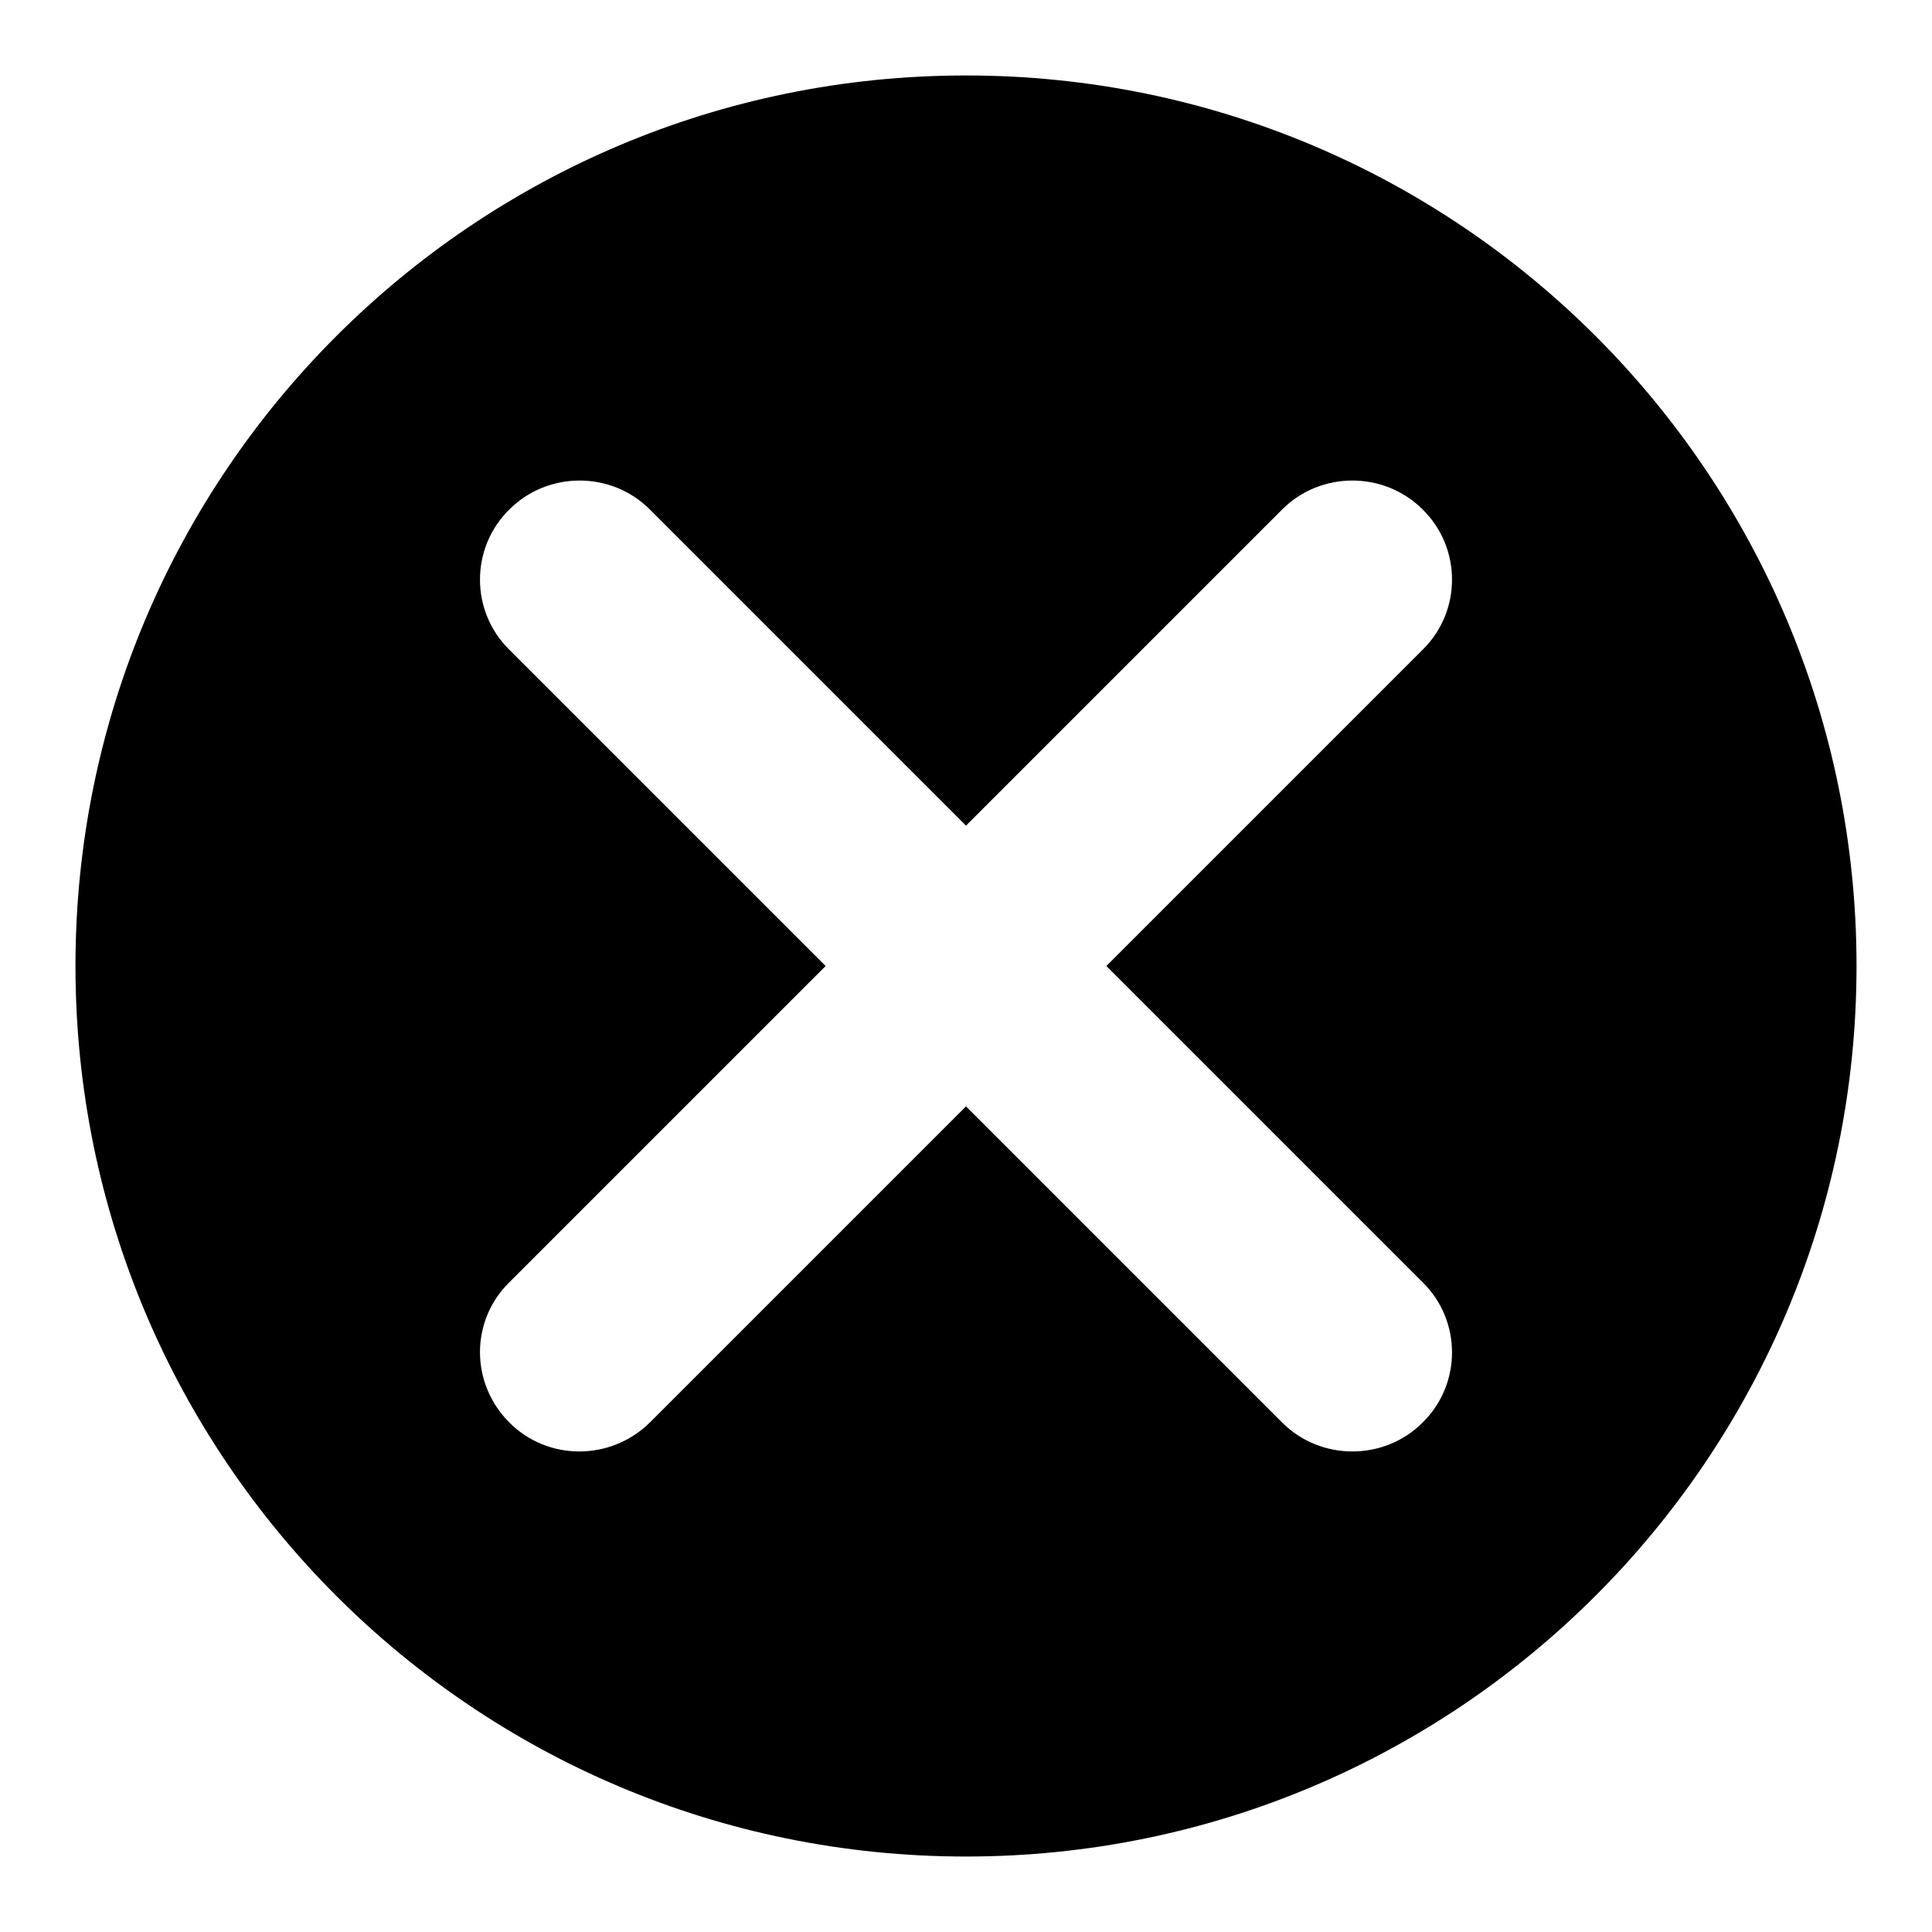
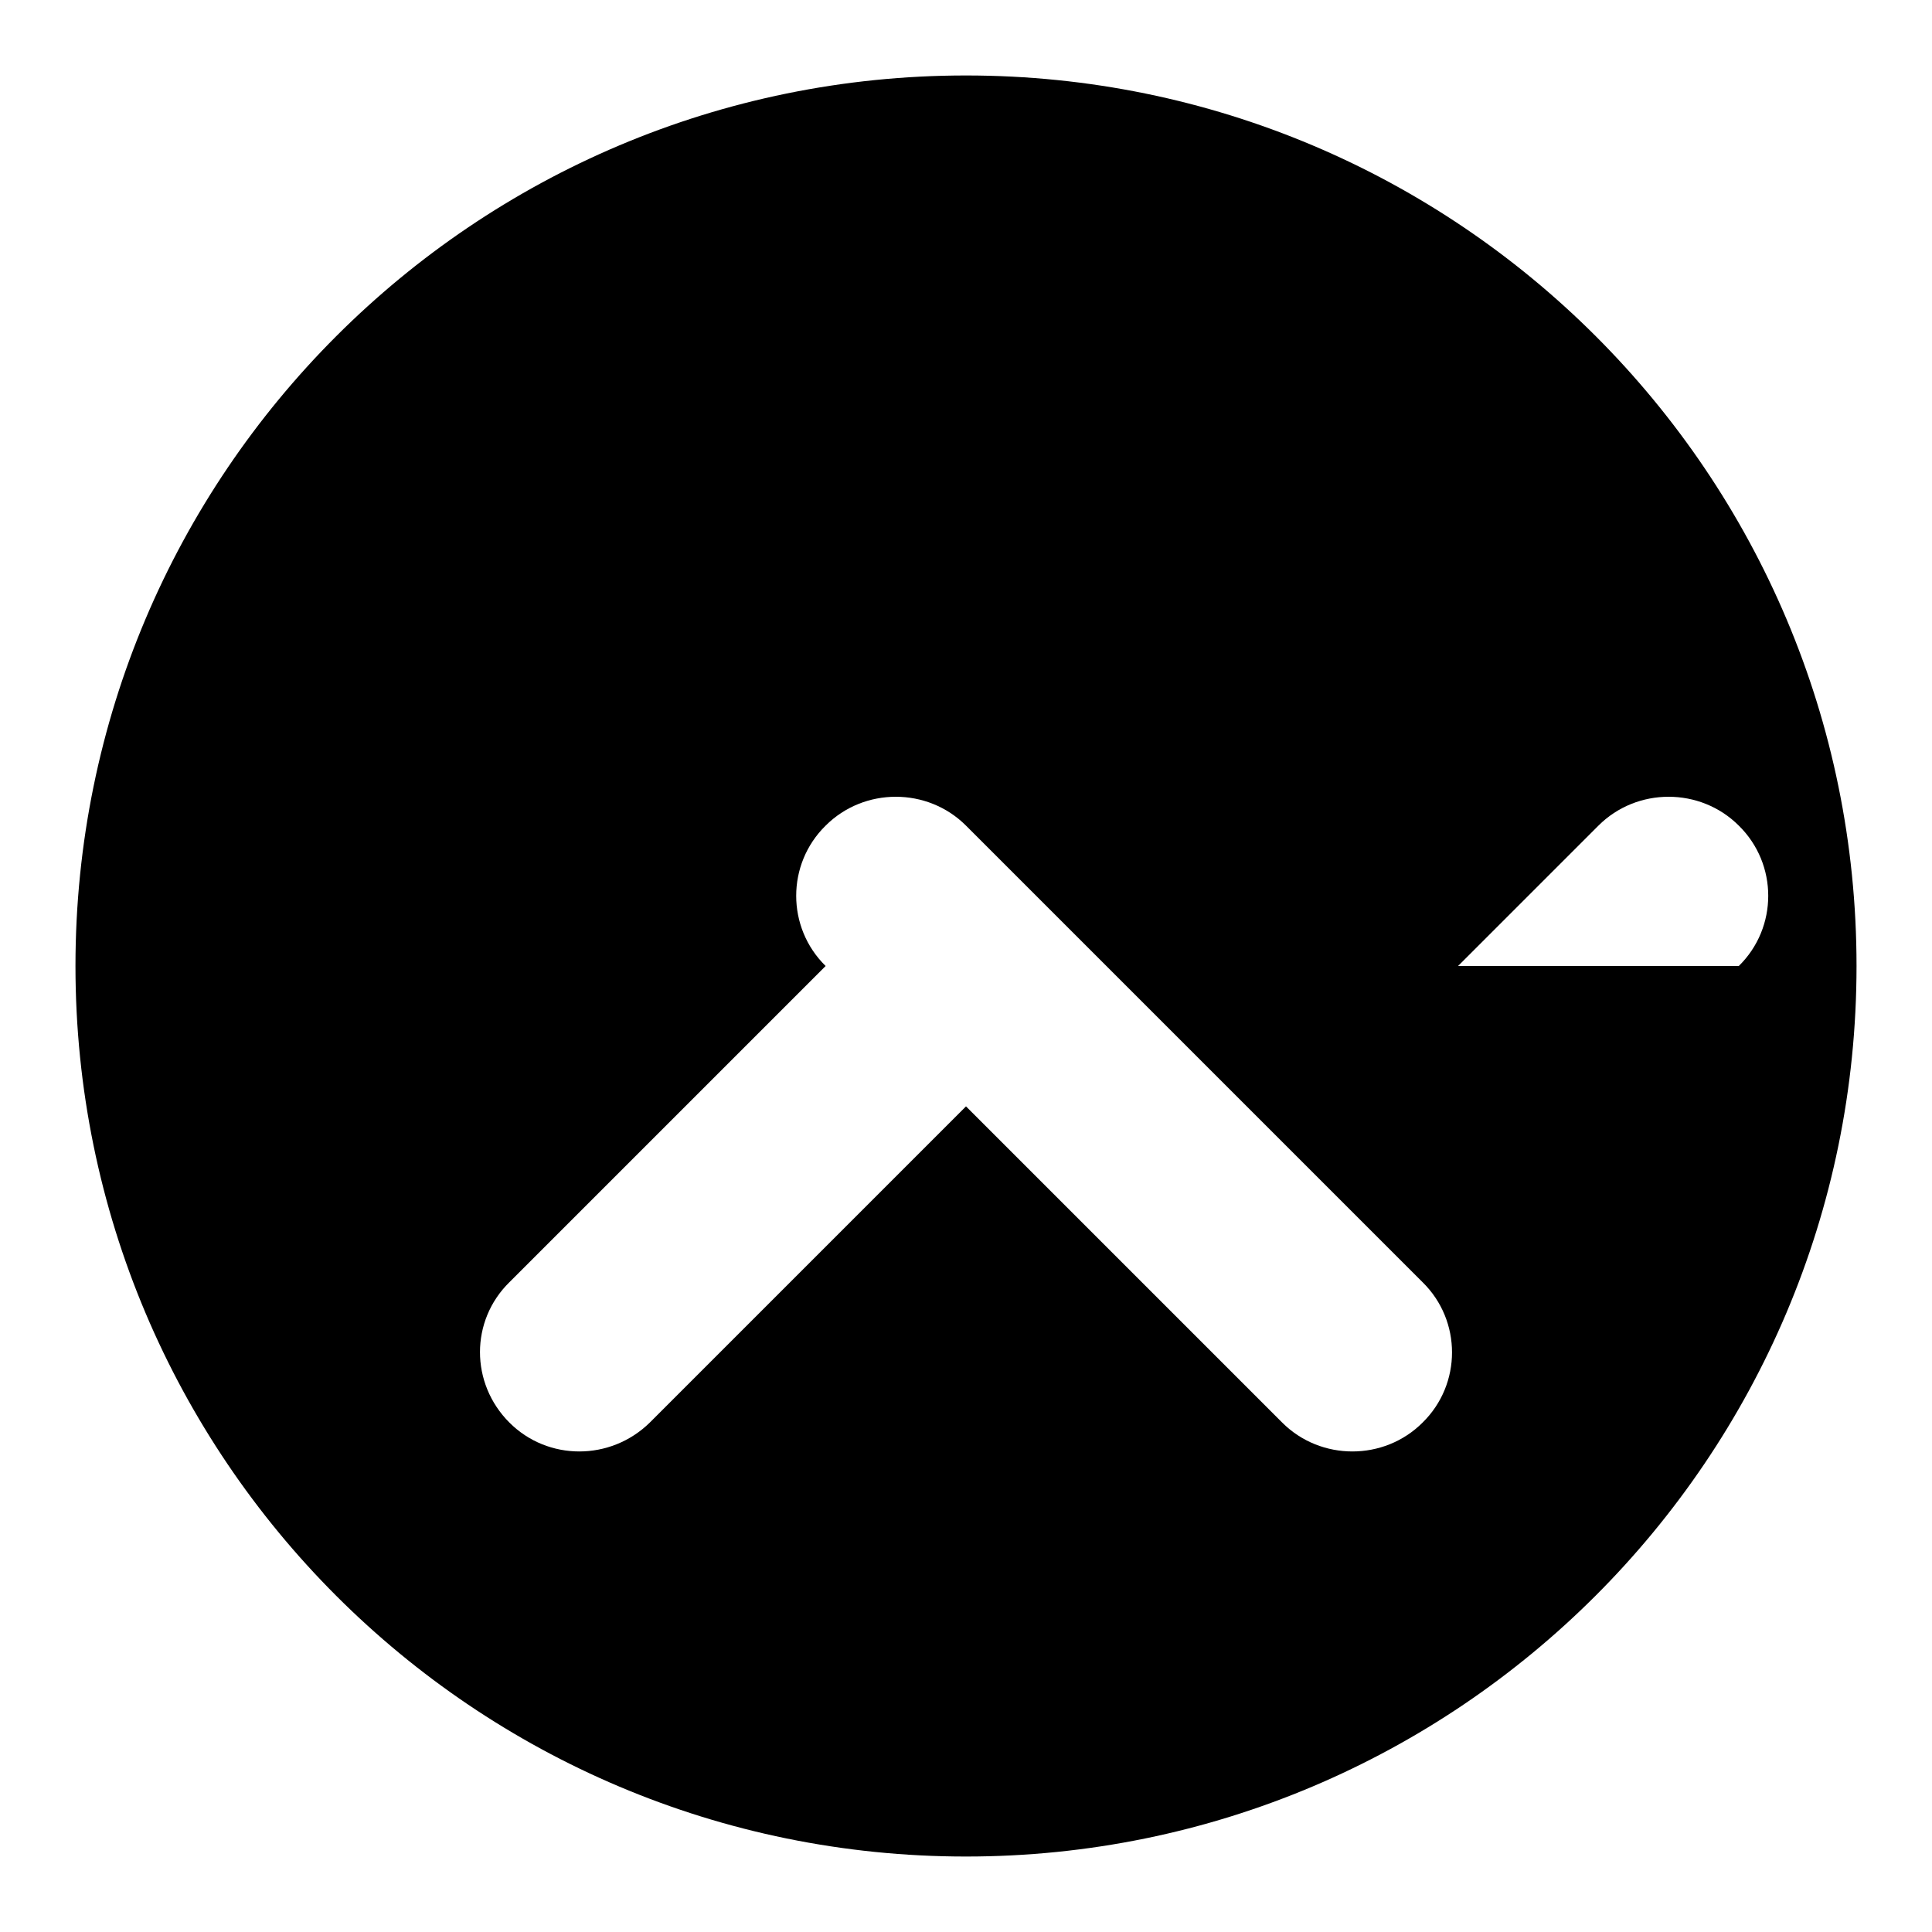
<svg xmlns="http://www.w3.org/2000/svg" version="1.1" x="0px" y="0px" viewBox="0 0 256 256" enable-background="new 0 0 256 256" xml:space="preserve">
  <g>
    <g>
-       <path fill="#000000" d="M128,10C62.8,10,10,62.8,10,128c0,65.2,52.8,118,118,118c65.1,0,118-52.8,118-118C246,62.8,193.2,10,128,10L128,10z M188.5,169.9c5.2,5.1,5.2,13.5,0,18.6c-5.1,5.1-13.5,5.1-18.6,0L128,146.6l-41.9,41.9c-5.2,5.1-13.5,5.1-18.6,0c-5.2-5.2-5.2-13.5,0-18.6l41.9-41.9L67.5,86.1c-5.2-5.1-5.2-13.5,0-18.6c5.1-5.1,13.5-5.1,18.6,0l41.9,41.9l41.9-41.9c5.1-5.1,13.5-5.1,18.6,0c5.2,5.1,5.2,13.5,0,18.6L146.6,128L188.5,169.9L188.5,169.9z" />
+       <path fill="#000000" d="M128,10C62.8,10,10,62.8,10,128c0,65.2,52.8,118,118,118c65.1,0,118-52.8,118-118C246,62.8,193.2,10,128,10L128,10z M188.5,169.9c5.2,5.1,5.2,13.5,0,18.6c-5.1,5.1-13.5,5.1-18.6,0L128,146.6l-41.9,41.9c-5.2,5.1-13.5,5.1-18.6,0c-5.2-5.2-5.2-13.5,0-18.6l41.9-41.9c-5.2-5.1-5.2-13.5,0-18.6c5.1-5.1,13.5-5.1,18.6,0l41.9,41.9l41.9-41.9c5.1-5.1,13.5-5.1,18.6,0c5.2,5.1,5.2,13.5,0,18.6L146.6,128L188.5,169.9L188.5,169.9z" />
    </g>
  </g>
</svg>